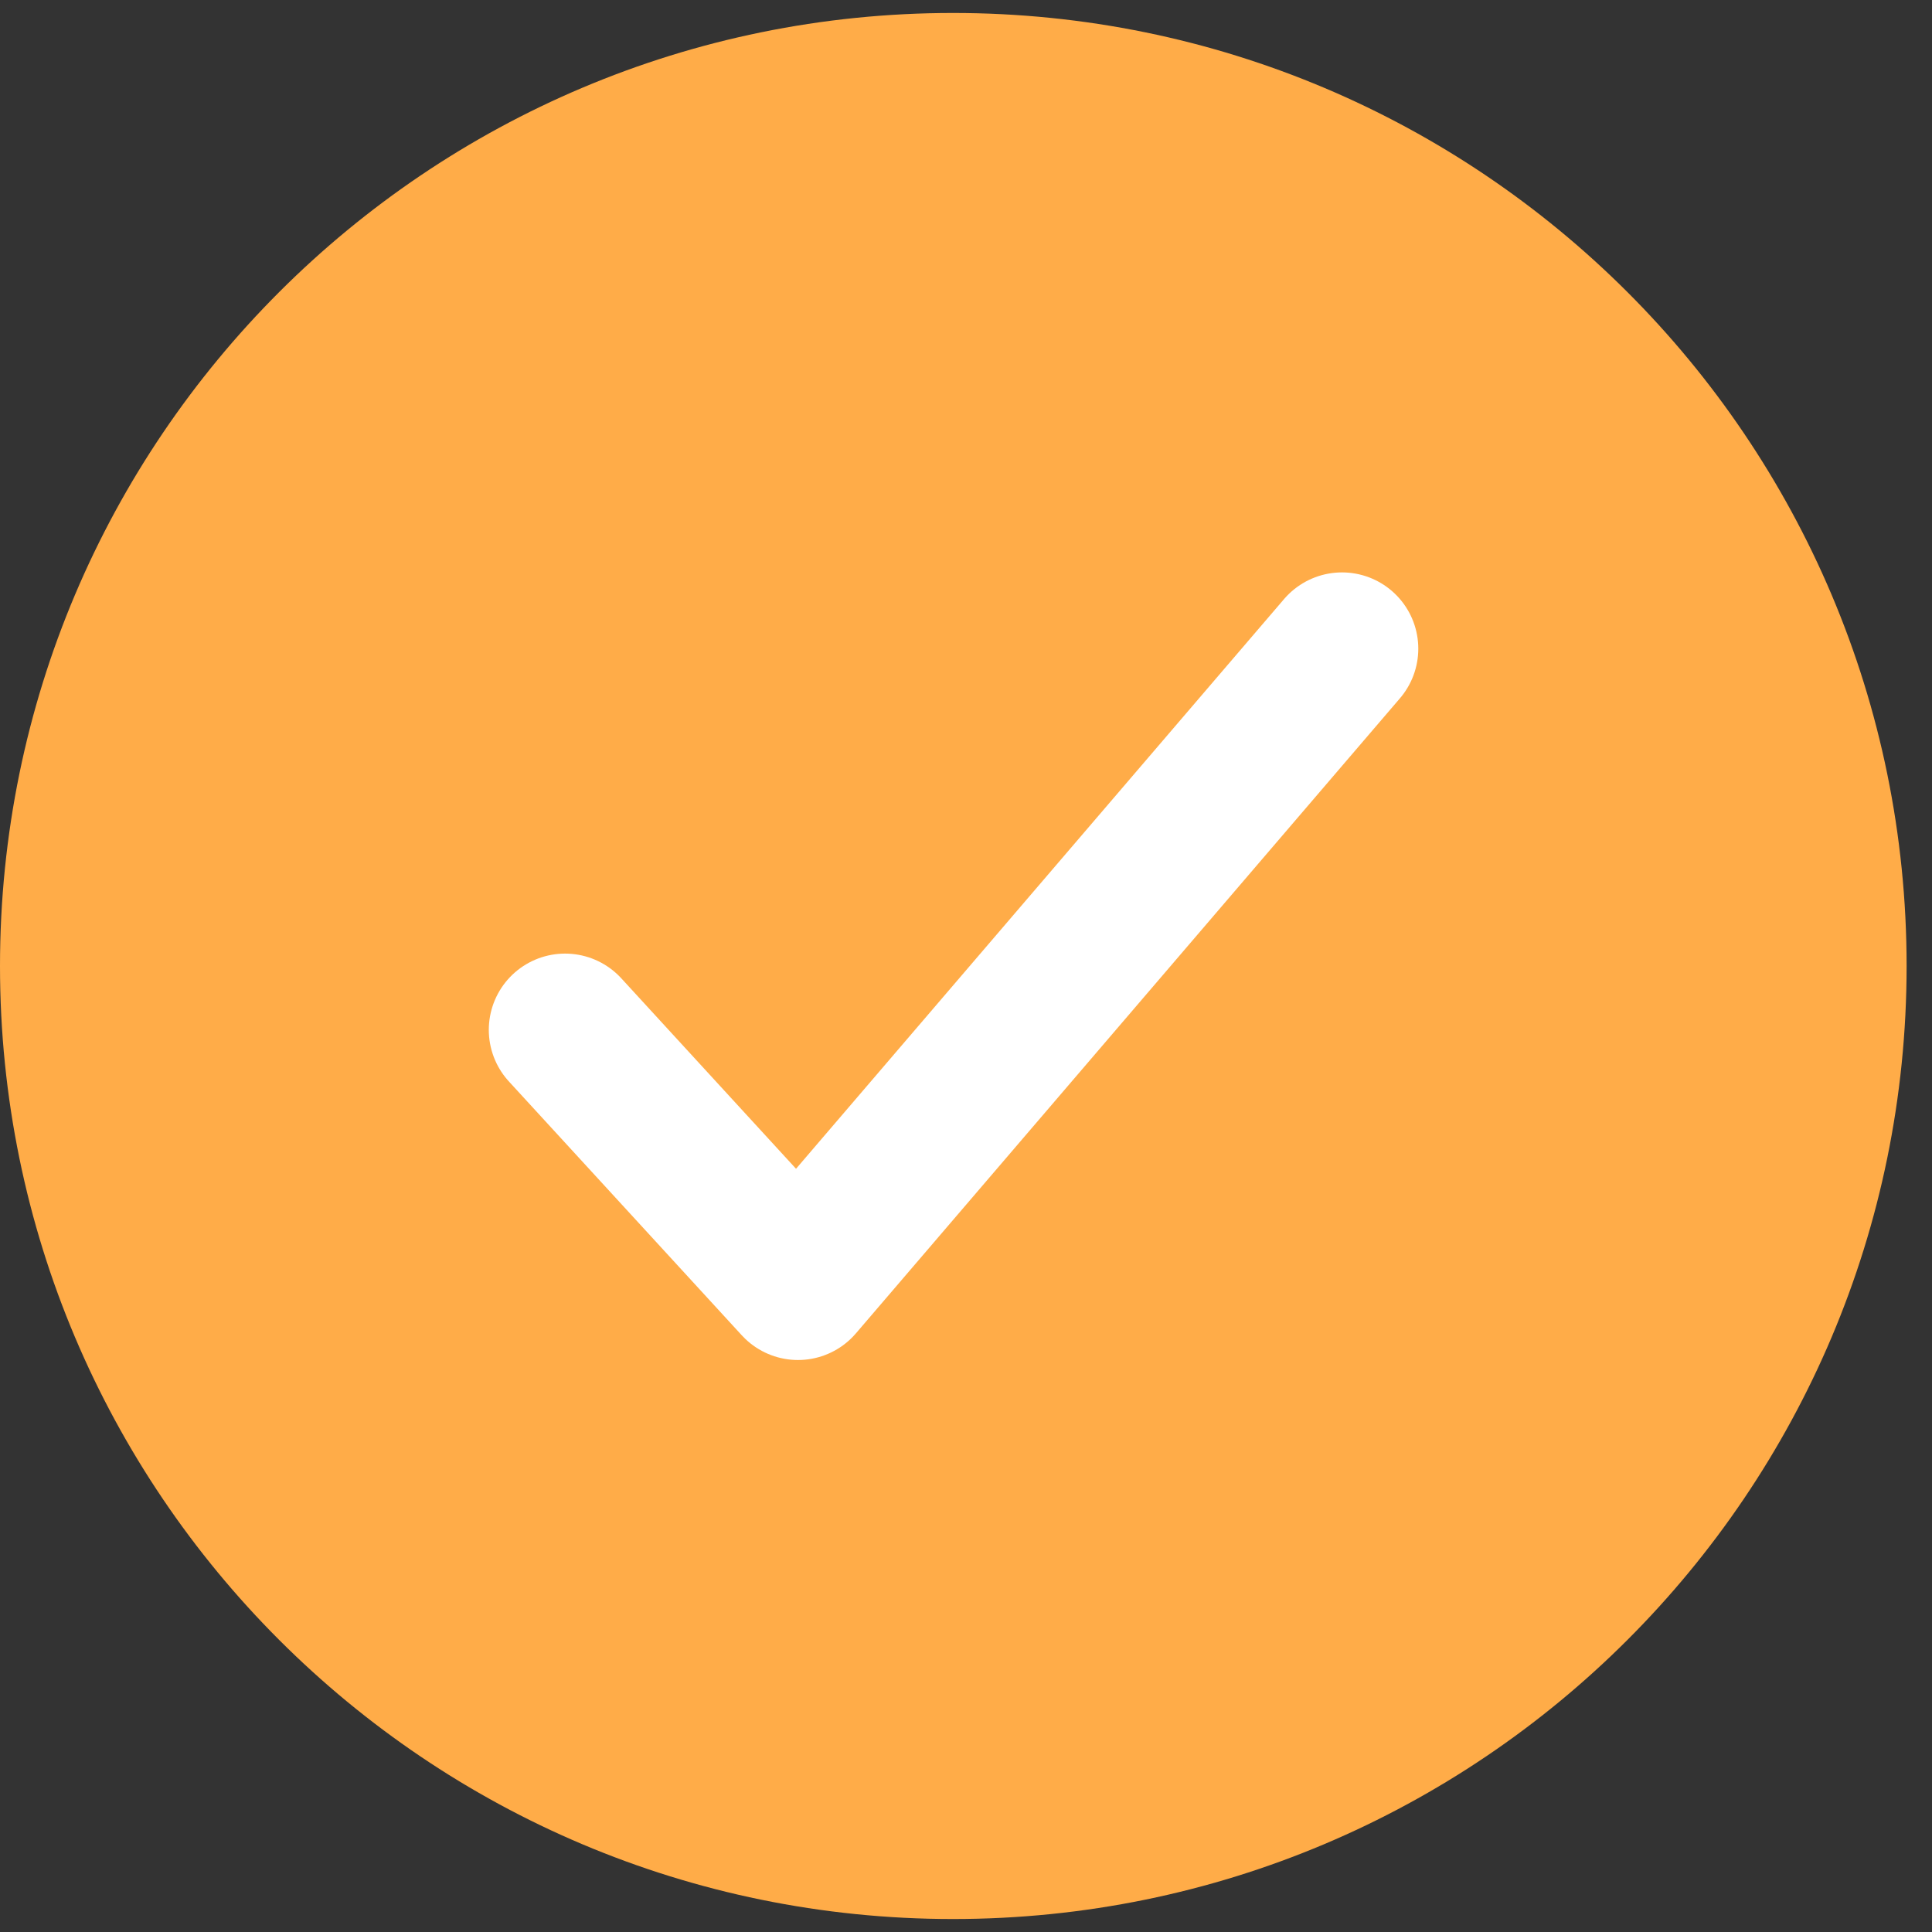
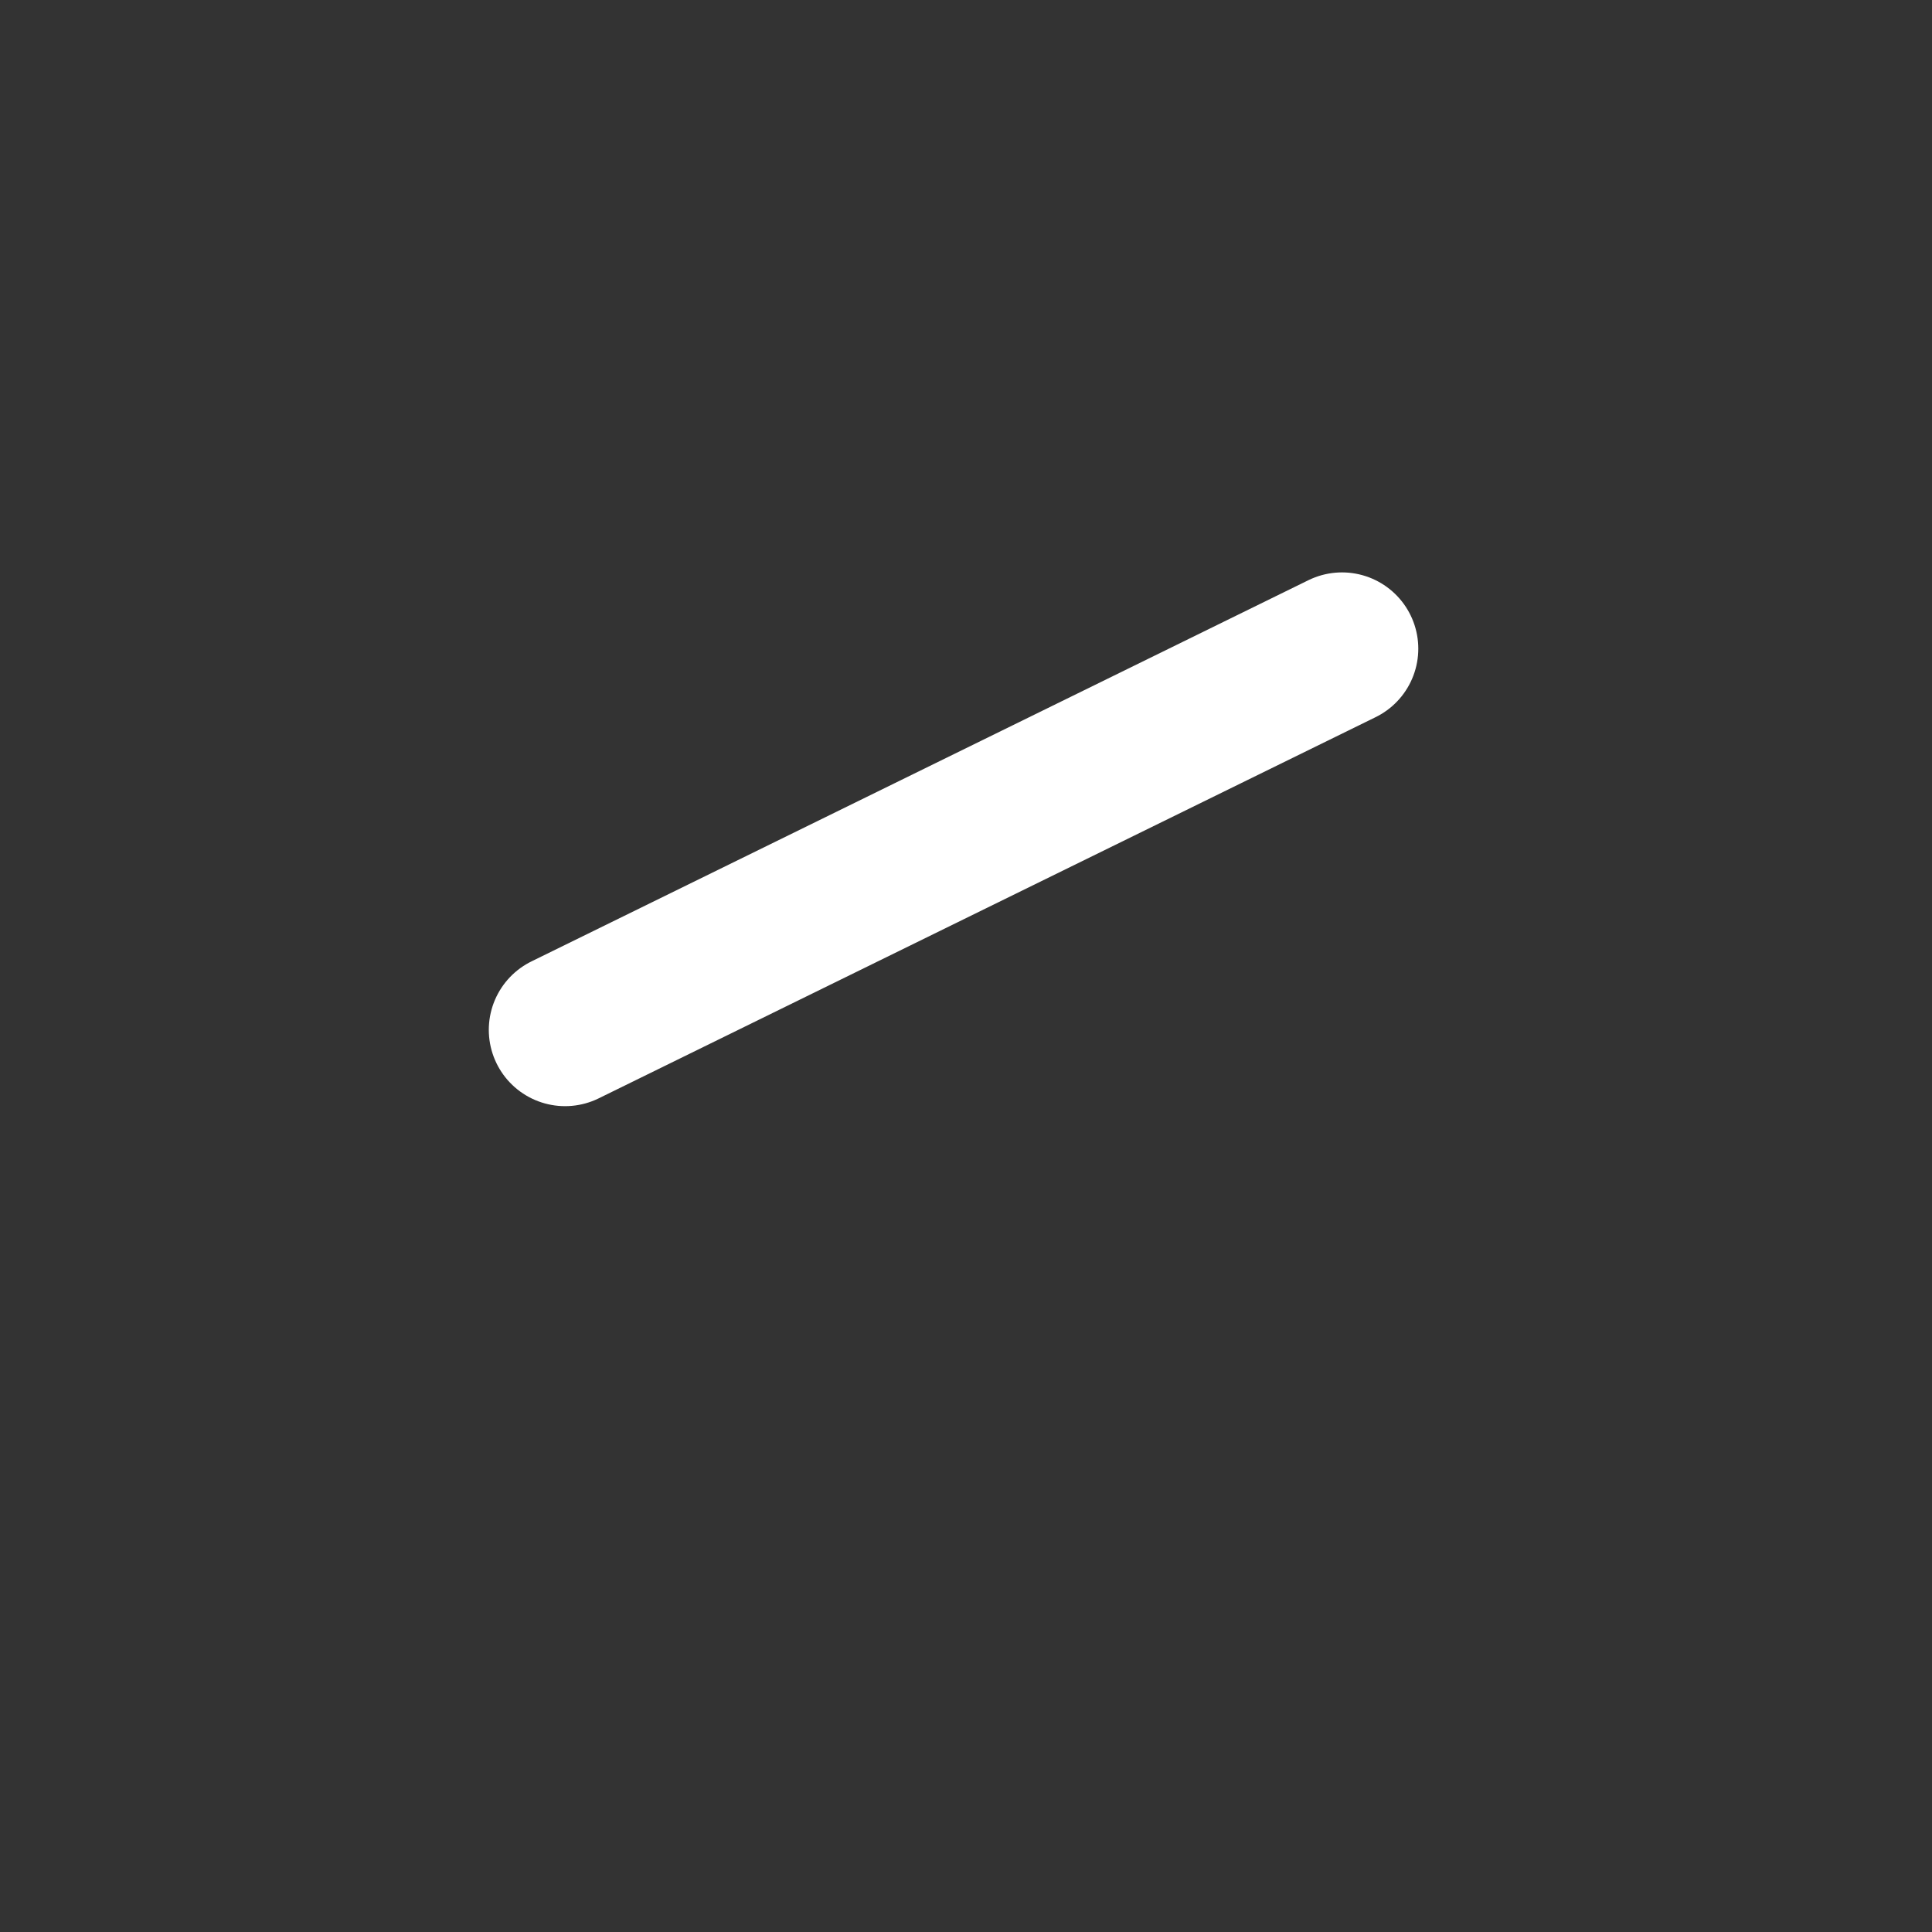
<svg xmlns="http://www.w3.org/2000/svg" width="19px" height="19px" viewBox="0 0 14 14" version="1.1">
  <rect x="0" y="0" width="14" height="14" fill="#333333" stroke="none" />
  <g id="surface1">
-     <path style=" stroke:none;fill-rule:nonzero;fill:rgb(100%,67.451%,28.235%);fill-opacity:1;" d="M 13.816 7 C 13.816 10.816 10.723 13.906 6.906 13.906 C 3.094 13.906 0 10.816 0 7 C 0 3.184 3.094 0.094 6.906 0.094 C 10.723 0.094 13.816 3.184 13.816 7 Z M 13.816 7 " />
-     <path style="fill:none;stroke-width:1.5;stroke-linecap:round;stroke-linejoin:round;stroke:rgb(100%,100%,100%);stroke-opacity:1;stroke-miterlimit:4;" d="M 13.195 6.378 L 7.846 12.622 L 5.556 10.126 " transform="matrix(0.737,0,0,0.737,0,0)" />
+     <path style="fill:none;stroke-width:1.5;stroke-linecap:round;stroke-linejoin:round;stroke:rgb(100%,100%,100%);stroke-opacity:1;stroke-miterlimit:4;" d="M 13.195 6.378 L 5.556 10.126 " transform="matrix(0.737,0,0,0.737,0,0)" />
  </g>
</svg>